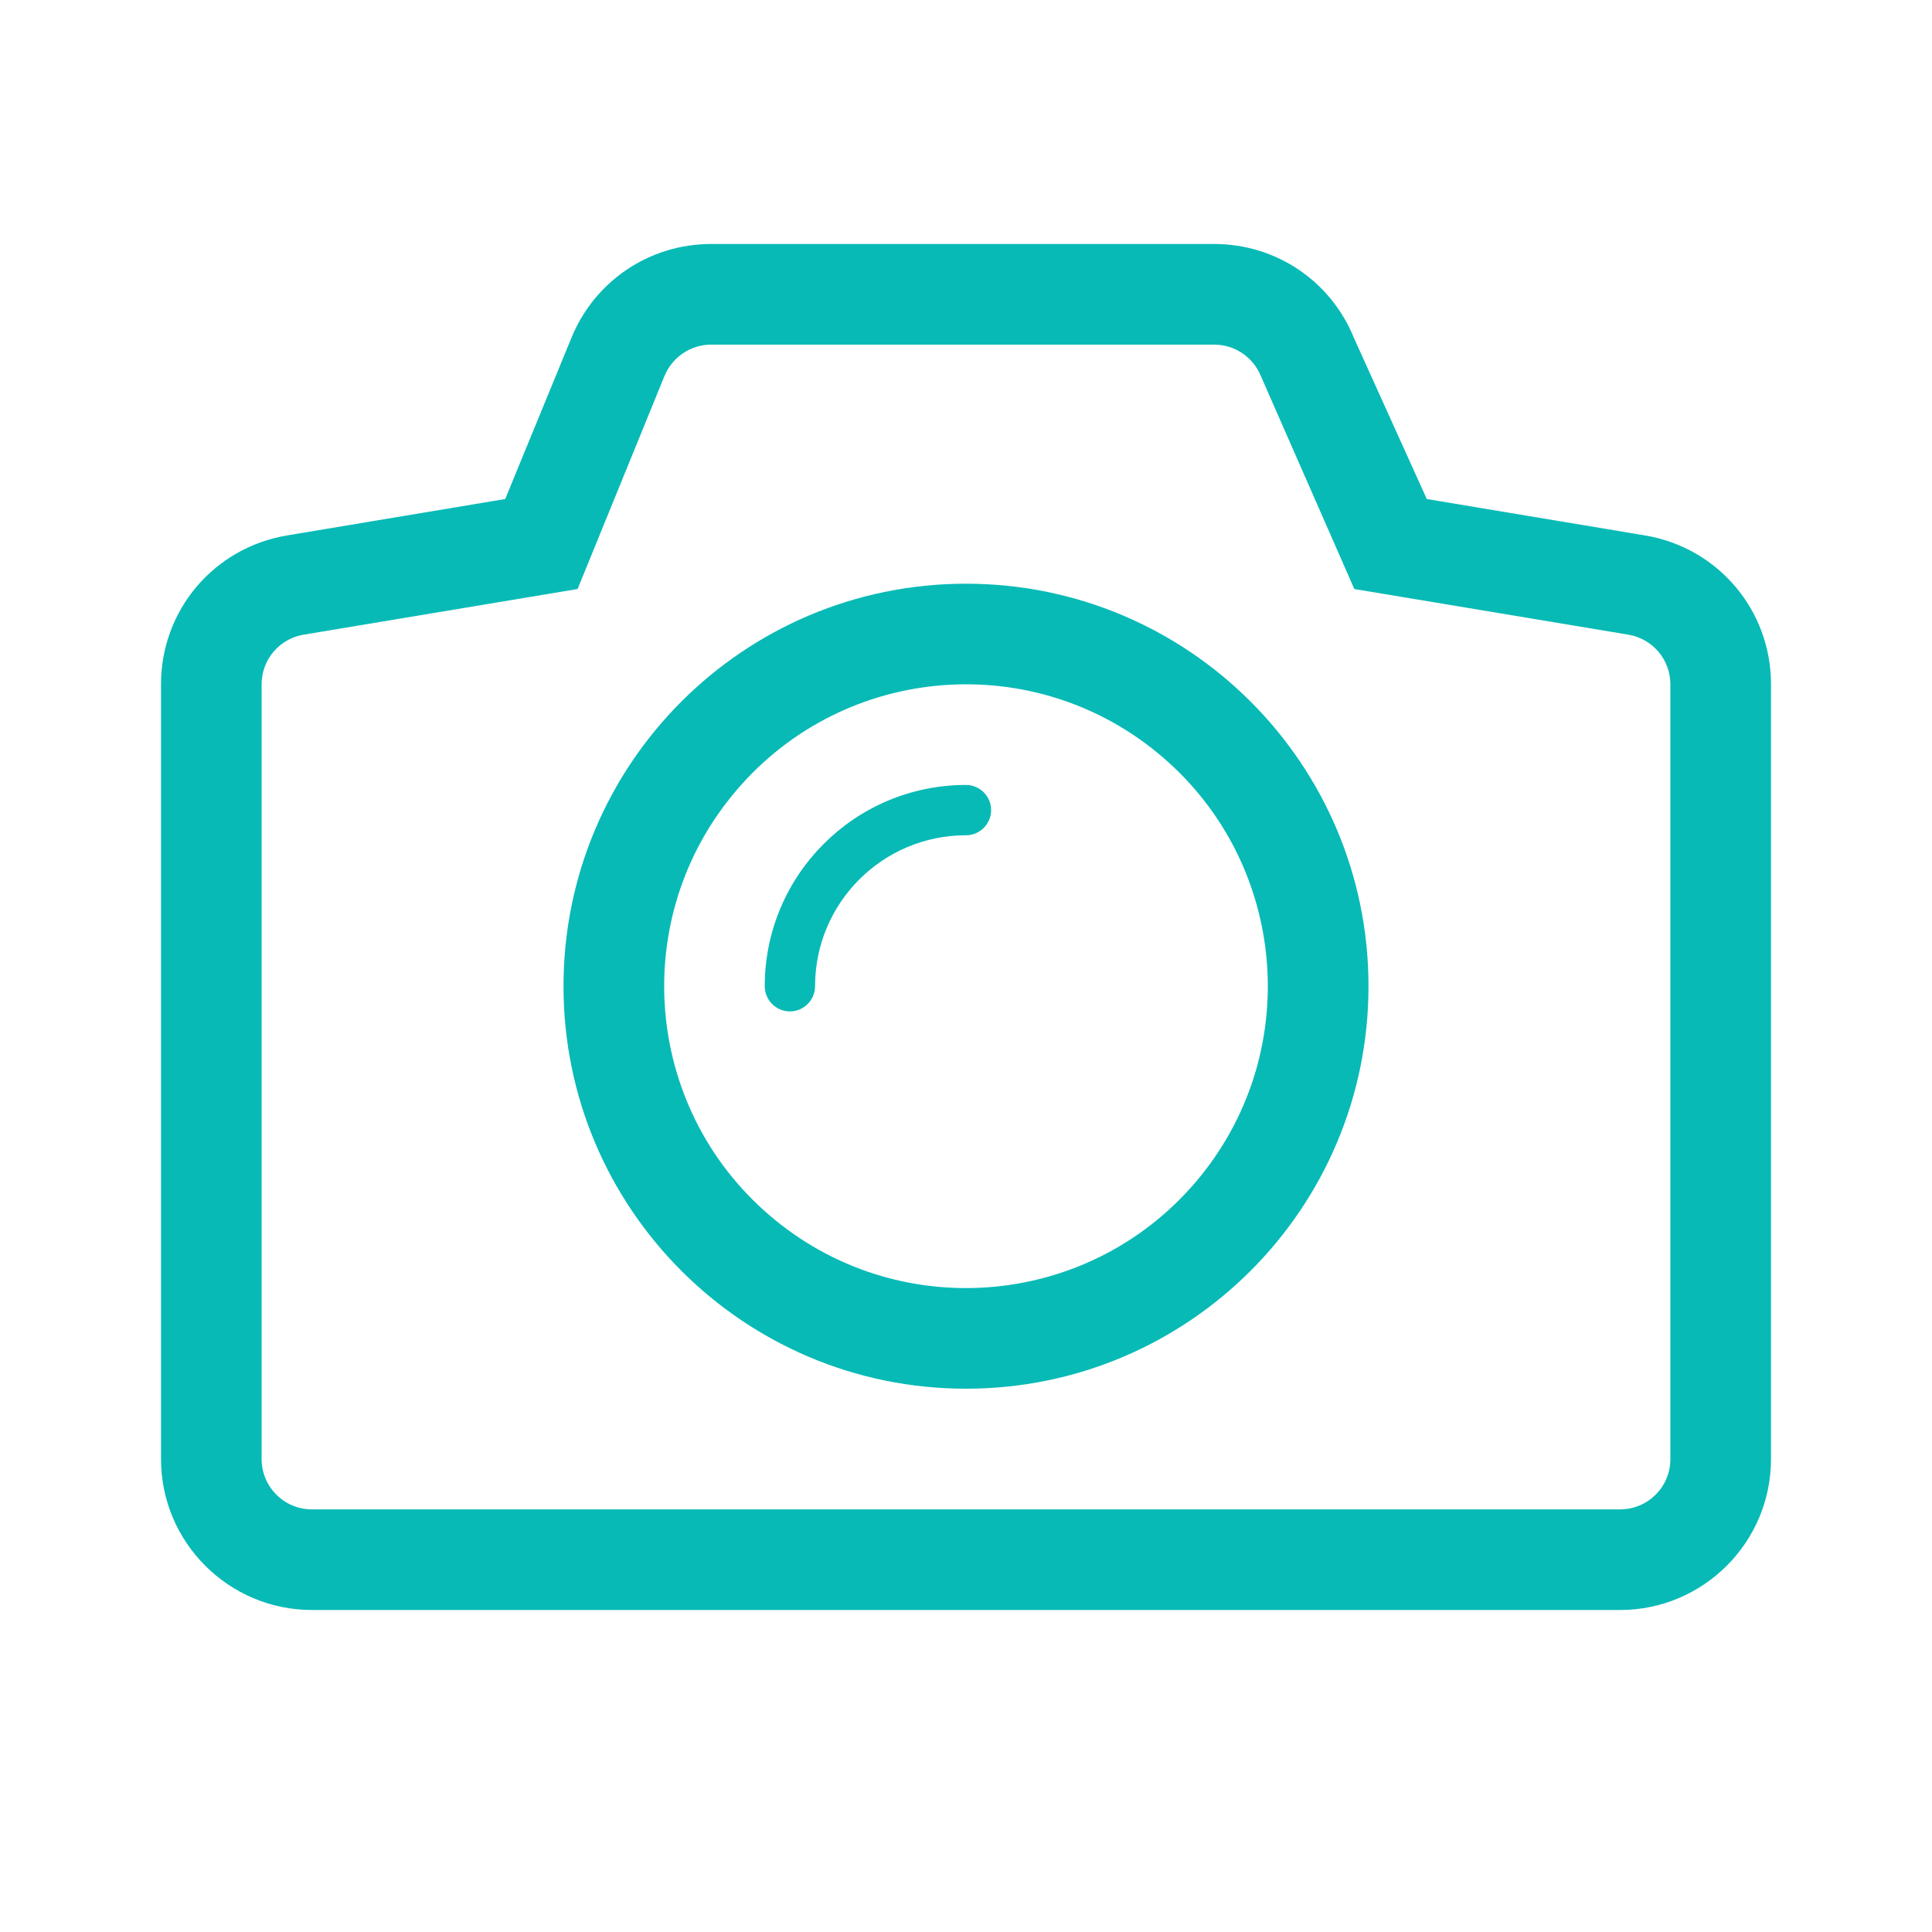
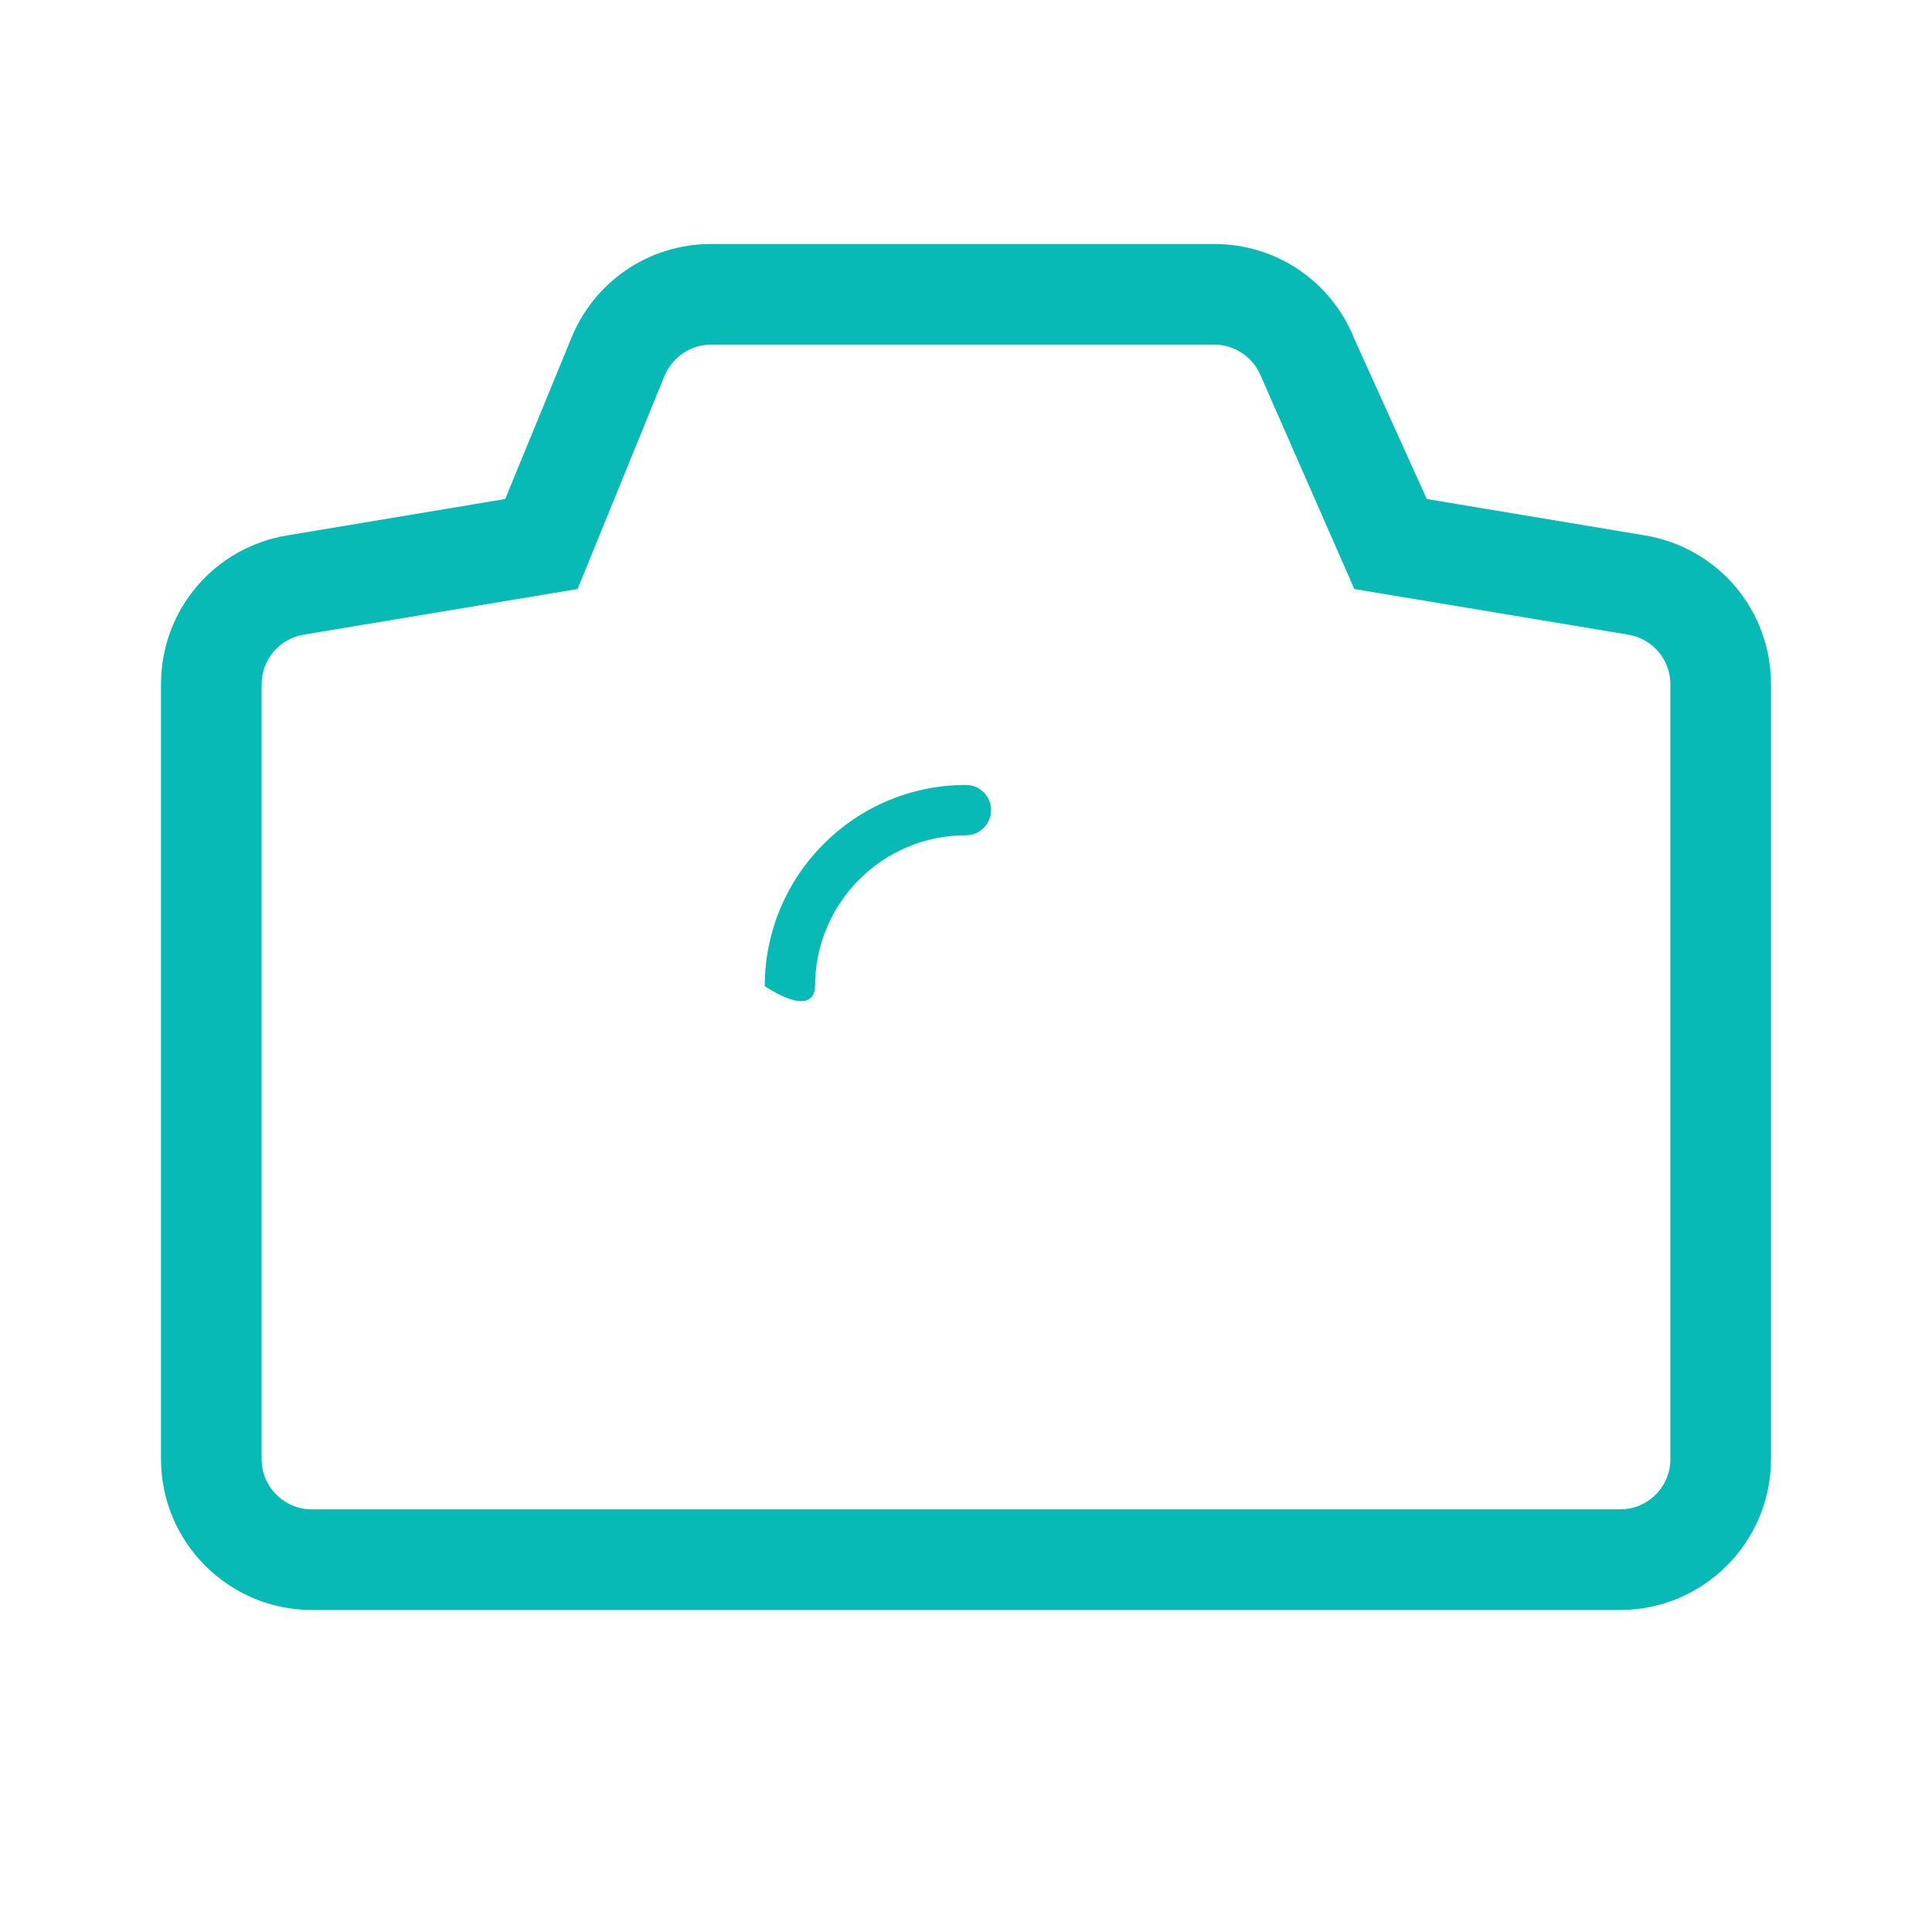
<svg xmlns="http://www.w3.org/2000/svg" width="24" height="24" viewBox="0 0 24 24" fill="none">
-   <path d="M12 9.751C10.619 9.751 9.501 10.87 9.5 12.25V12.251C9.5 12.423 9.64 12.564 9.812 12.564C9.985 12.564 10.125 12.423 10.125 12.251V12.25C10.126 11.215 10.964 10.376 12 10.376C12.172 10.376 12.312 10.236 12.312 10.063C12.312 9.891 12.172 9.751 12 9.751Z" fill="#07BAB6" />
-   <path fill-rule="evenodd" clip-rule="evenodd" d="M12 7.251C9.238 7.251 7 9.489 7 12.251C7 15.012 9.238 17.251 12 17.251C14.761 17.251 17 15.012 17 12.251C17 9.489 14.761 7.251 12 7.251ZM14.847 14.691C13.499 16.264 11.133 16.446 9.56 15.098C7.987 13.75 7.806 11.383 9.154 9.811C10.501 8.237 12.868 8.056 14.441 9.404C16.012 10.751 16.194 13.119 14.847 14.691Z" fill="#07BAB6" />
+   <path d="M12 9.751C10.619 9.751 9.501 10.87 9.5 12.25V12.251C9.985 12.564 10.125 12.423 10.125 12.251V12.25C10.126 11.215 10.964 10.376 12 10.376C12.172 10.376 12.312 10.236 12.312 10.063C12.312 9.891 12.172 9.751 12 9.751Z" fill="#07BAB6" />
  <path fill-rule="evenodd" clip-rule="evenodd" d="M17.724 6.199L20.433 6.651C21.341 6.802 22 7.579 22 8.5V18.125C22 19.159 21.159 20 20.125 20H3.875C2.841 20 2 19.159 2 18.125V8.5C2 7.579 2.659 6.802 3.568 6.651L6.276 6.199L7.093 4.21C7.38 3.494 8.064 3.031 8.834 3.031H15.084C15.854 3.031 16.538 3.494 16.824 4.209L17.724 6.199ZM20.125 18.75C20.471 18.75 20.75 18.471 20.75 18.125V8.5C20.75 8.194 20.529 7.934 20.227 7.884L16.824 7.317L15.664 4.674C15.568 4.437 15.339 4.281 15.084 4.281H8.834C8.578 4.281 8.349 4.438 8.253 4.674L7.175 7.317L3.772 7.884C3.471 7.934 3.25 8.194 3.25 8.5V18.125C3.25 18.471 3.529 18.75 3.875 18.75H20.125Z" fill="#07BAB6" />
</svg>